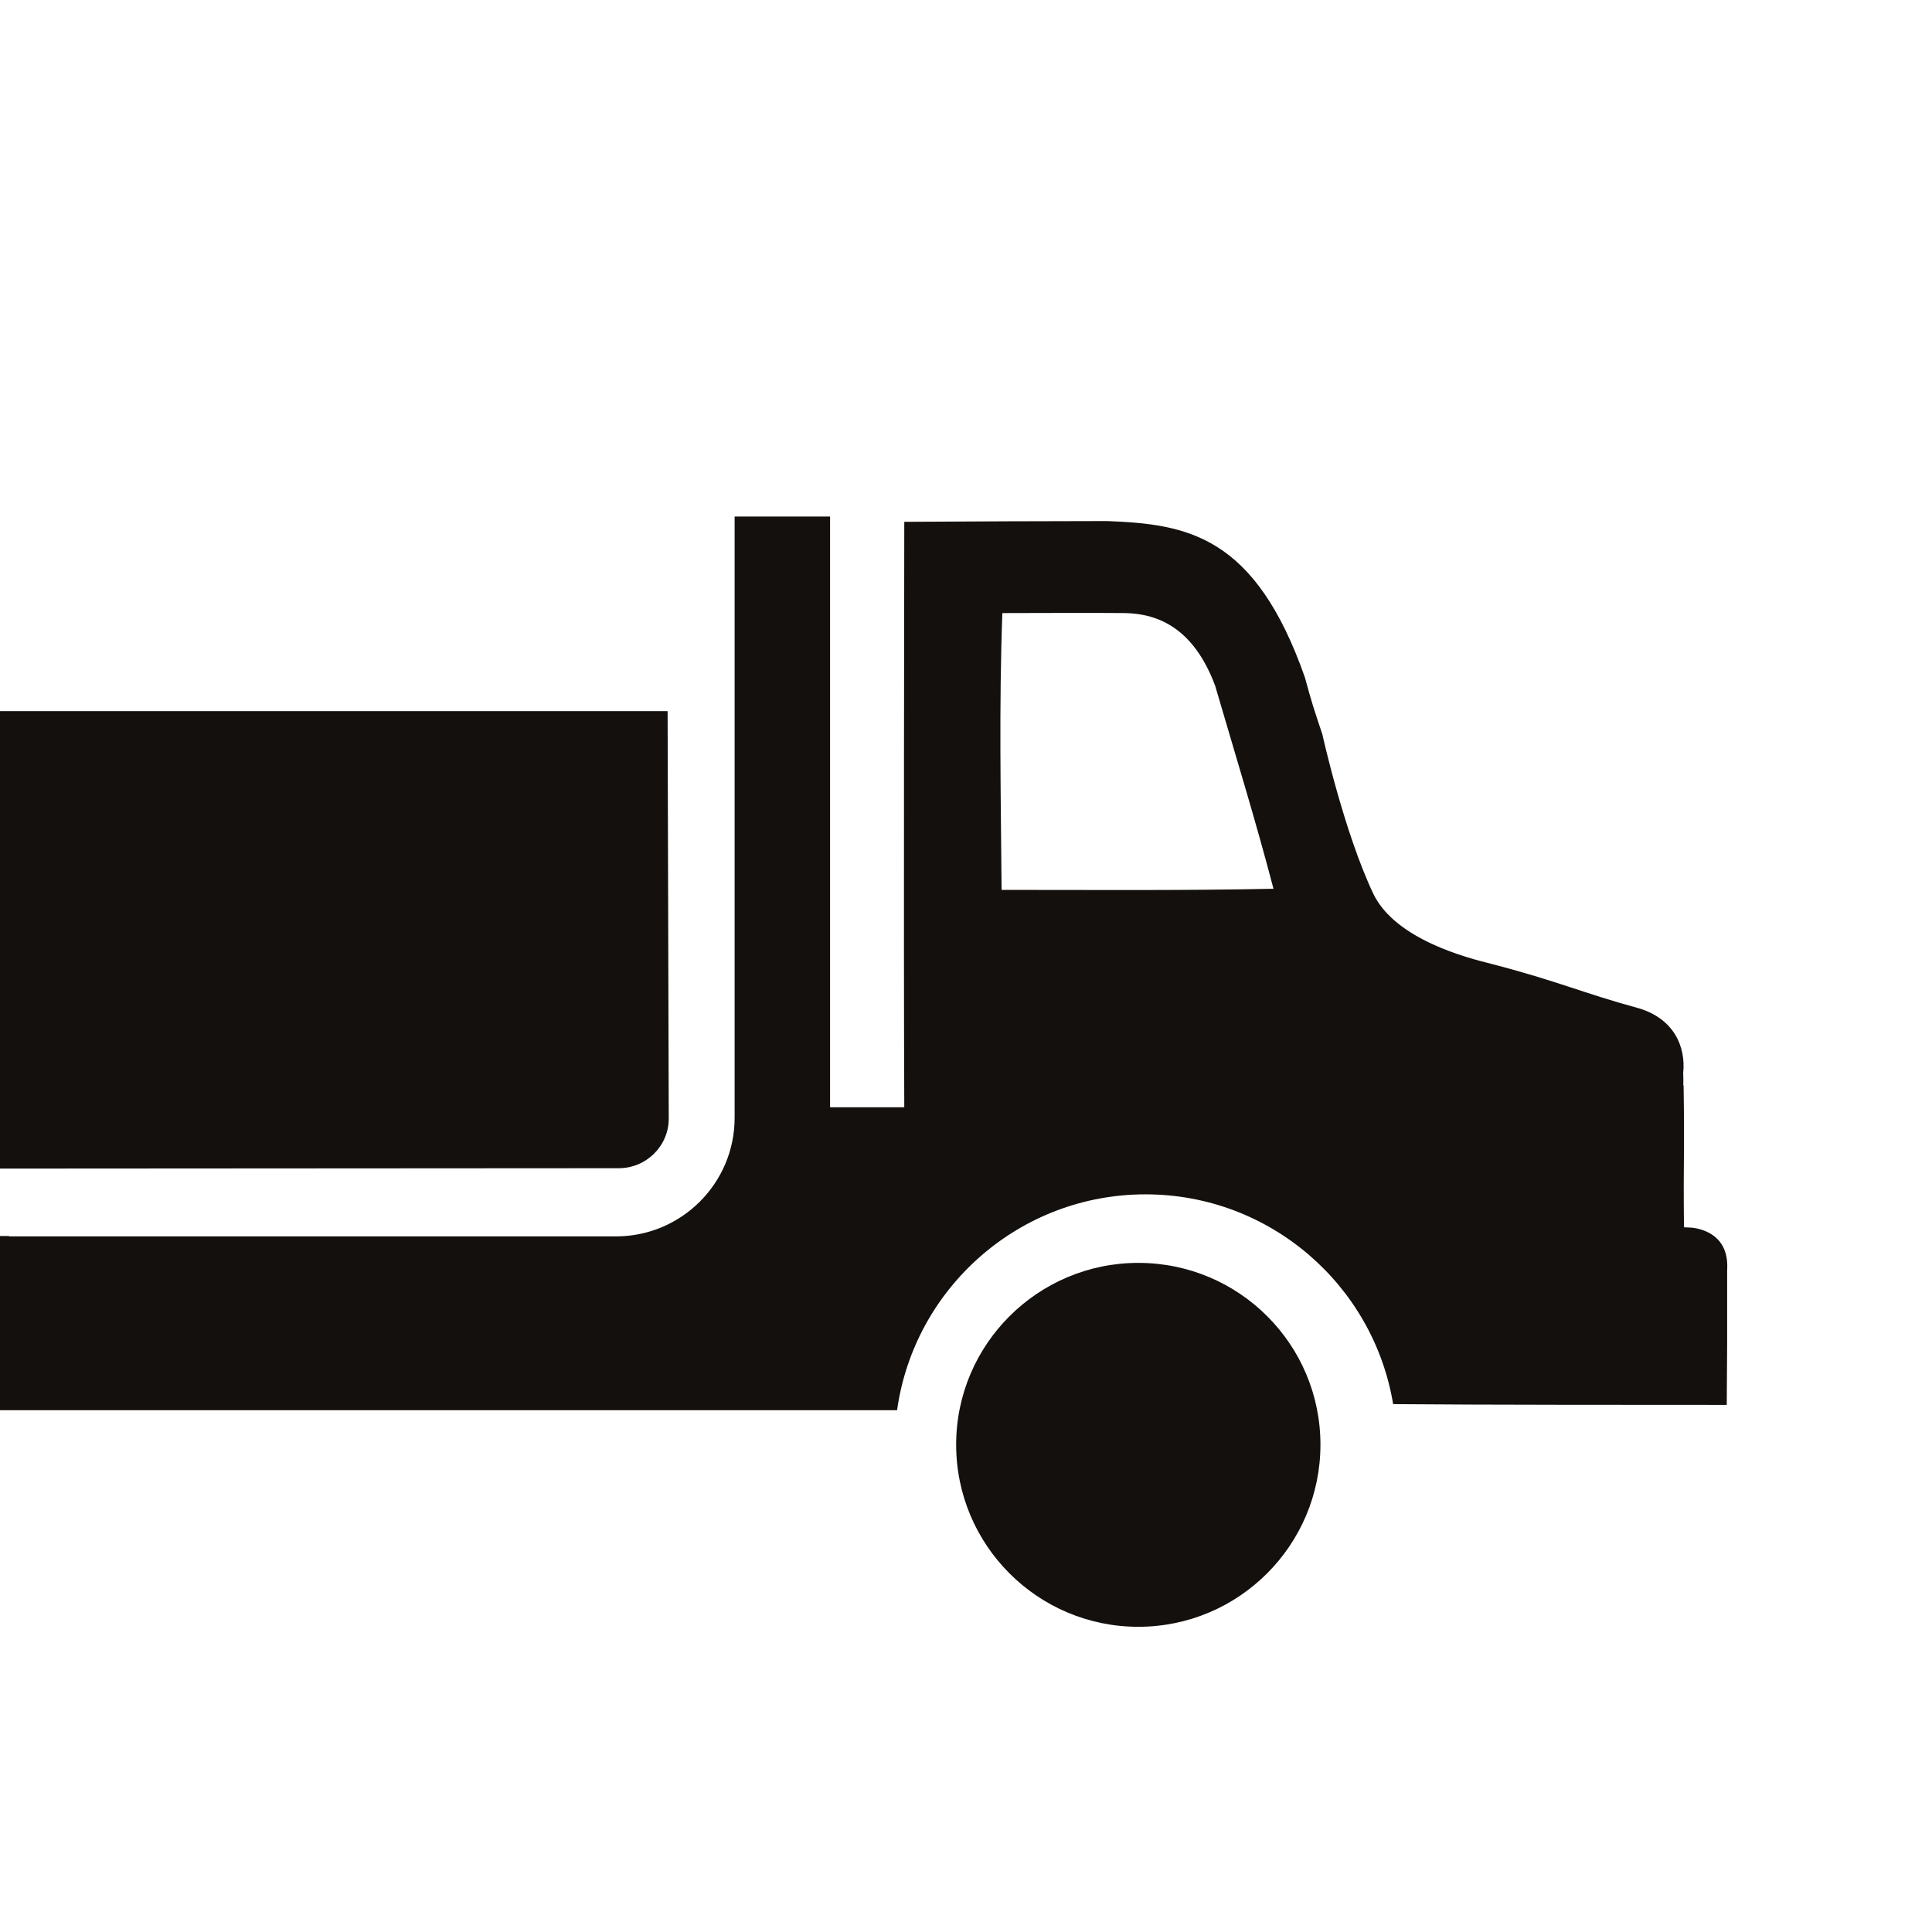
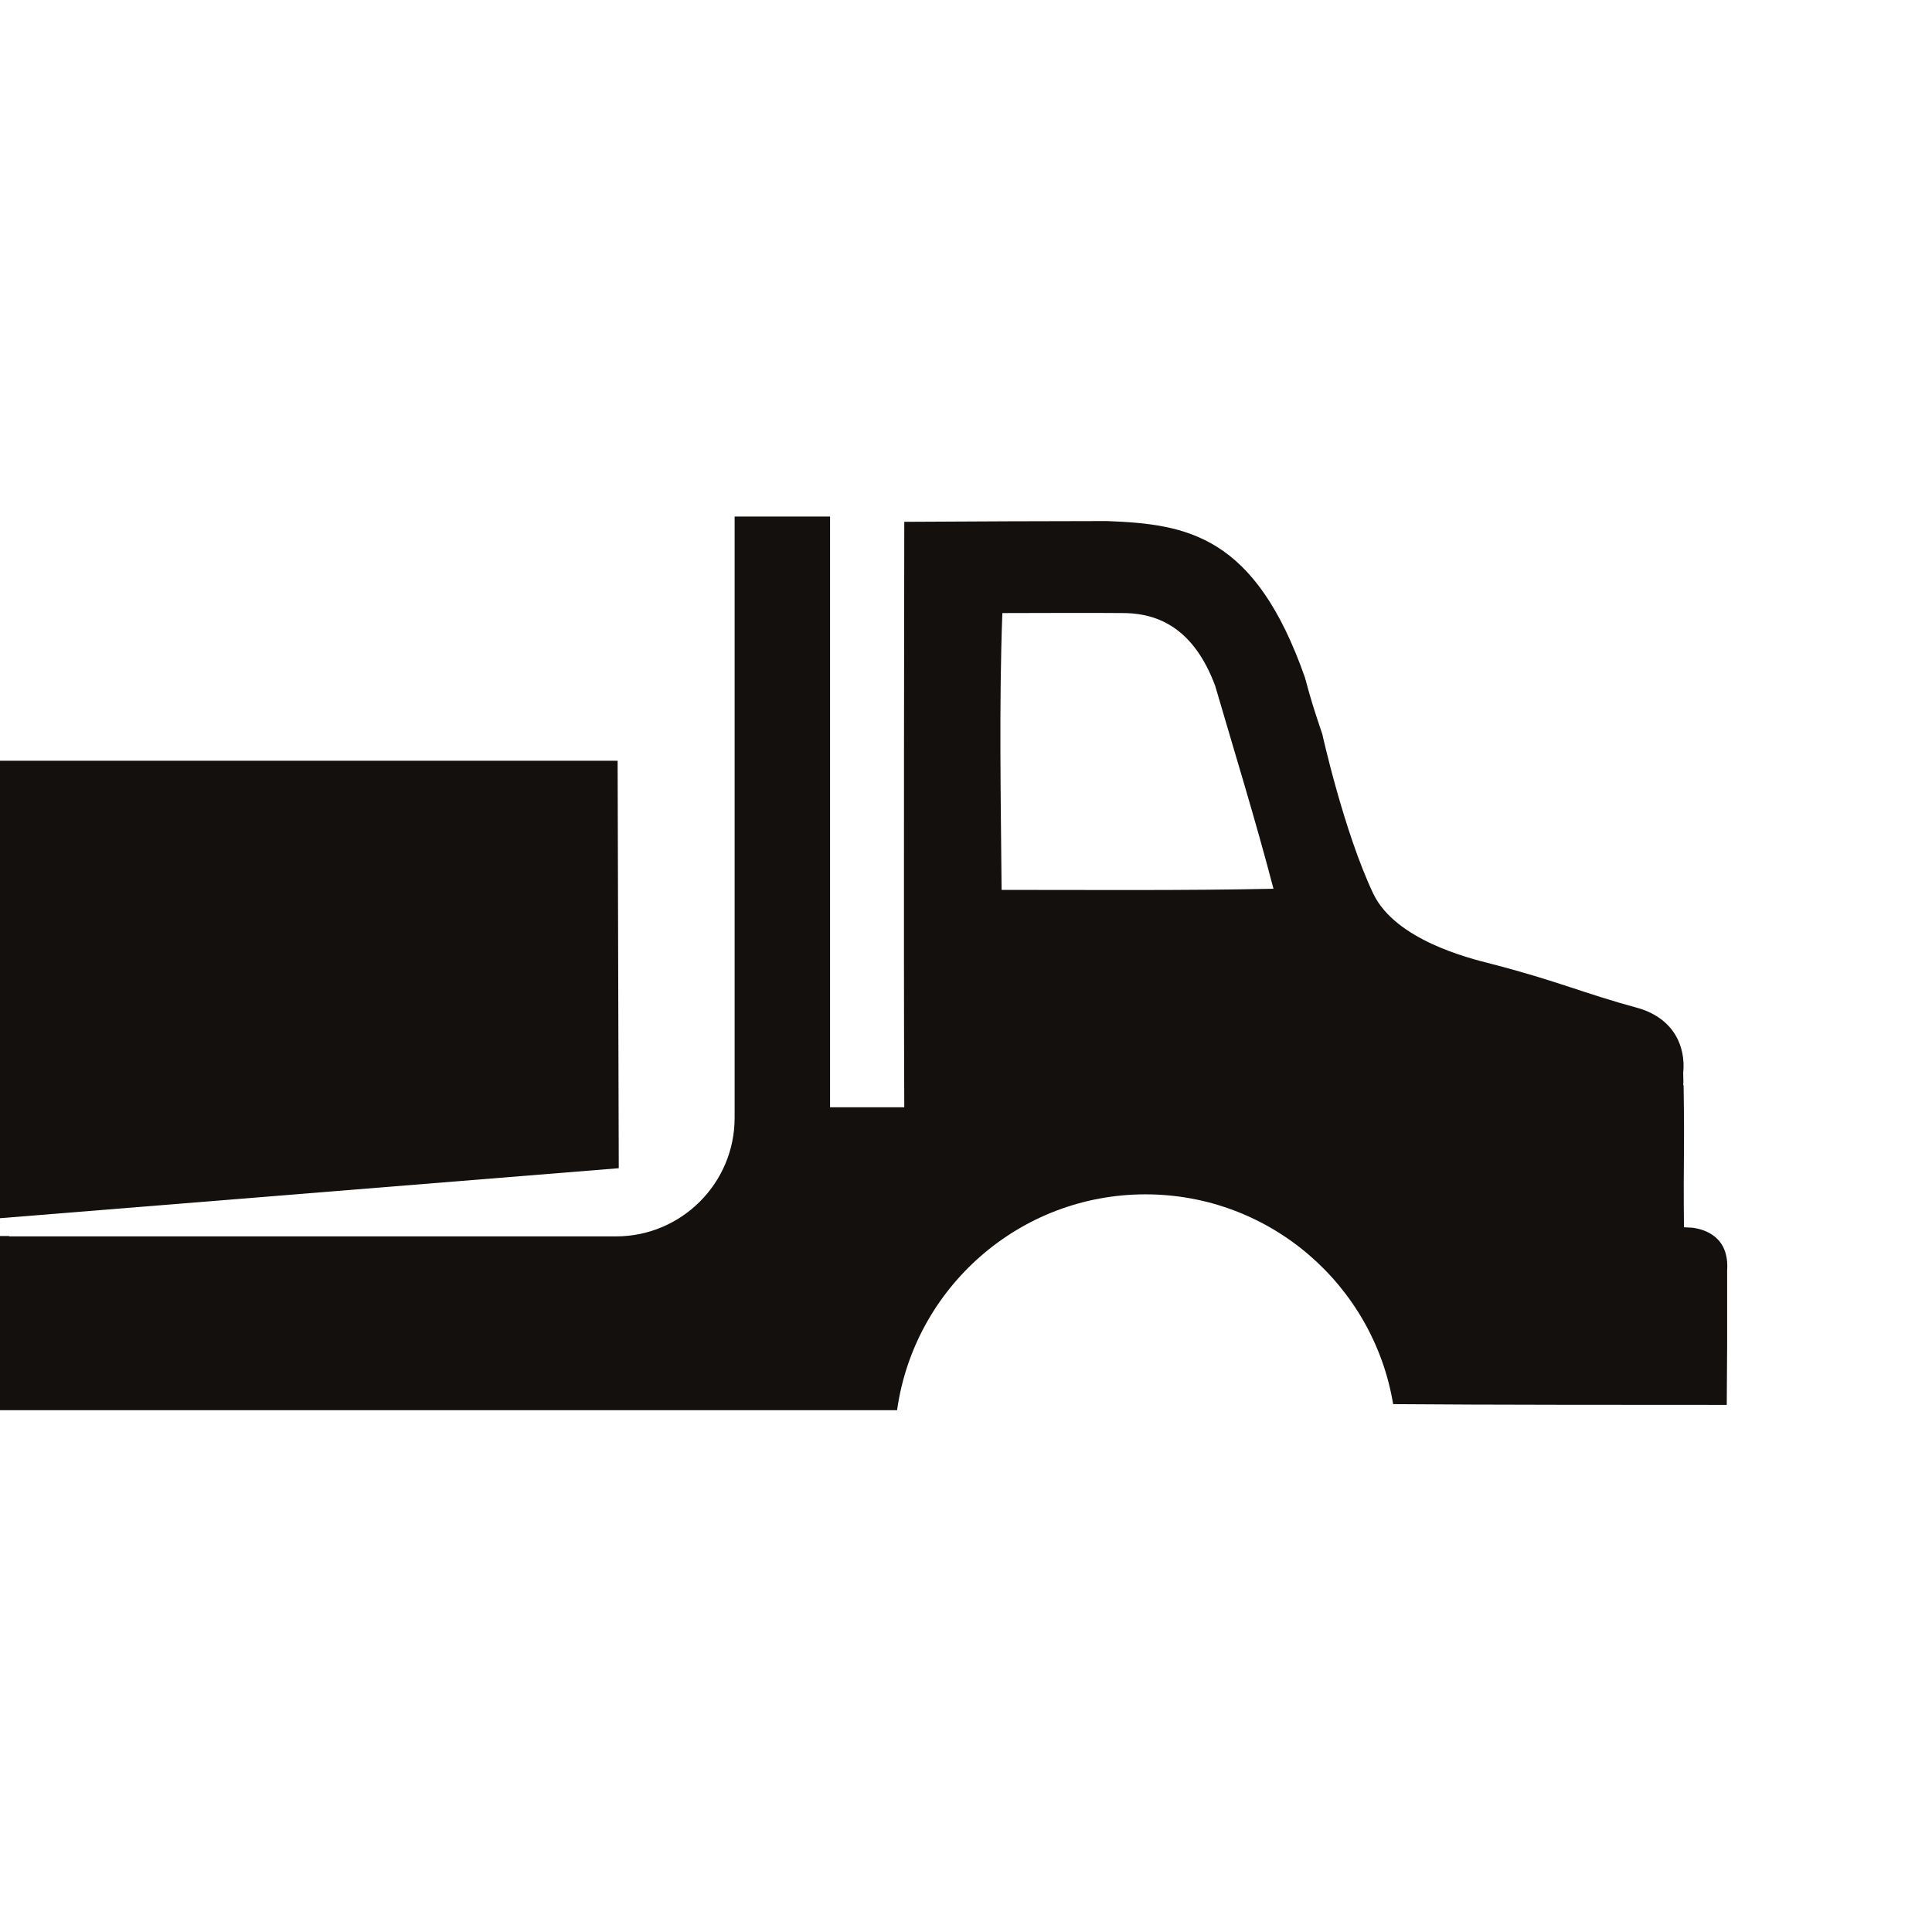
<svg xmlns="http://www.w3.org/2000/svg" version="1.1" x="0px" y="0px" viewBox="0 0 51.02 51.02" style="overflow:visible;enable-background:new 0 0 51.02 51.02;" xml:space="preserve">
  <style type="text/css">
	.st0{fill:transparent;}
	.st1{fill:#13100D;}
	.st2{fill:none;}
</style>
  <defs>
</defs>
  <g>
    <g>
-       <rect class="st0" width="51.02" height="51.02" />
-       <path class="st1" d="M30.06,42.96c2.65,0,4.81-2.15,4.81-4.81c0-2.65-2.15-4.8-4.81-4.8c-2.65,0-4.81,2.15-4.81,4.8    C25.25,40.81,27.41,42.96,30.06,42.96" />
-     </g>
+       </g>
    <g>
-       <path class="st2" d="M29.73,16.2c-1.02-0.01-2.23,0-3.25,0c-0.09,2.44-0.05,4.87-0.02,7.31c2.34,0,4.85,0.02,7.19-0.02    c-0.48-1.8-1.03-3.58-1.54-5.36C31.54,16.62,30.62,16.22,29.73,16.2z" />
-       <path class="st1" d="M16.34,30.85c0.73,0,1.32-0.59,1.32-1.31l-0.03-10.76H0v12.08L16.34,30.85z" />
+       <path class="st1" d="M16.34,30.85l-0.03-10.76H0v12.08L16.34,30.85z" />
      <path class="st1" d="M45.61,33.55c0.06-0.89-0.59-1.09-0.93-1.13c-0.07,0-0.14-0.01-0.21-0.01c-0.02-1.92,0.02-1.83-0.01-3.75    h-0.01c0.01-0.11,0-0.21,0-0.3c0-0.01,0-0.02,0-0.03c0.07-0.7-0.25-1.42-1.16-1.7c-1.51-0.41-2.11-0.71-3.92-1.18    c-0.6-0.15-2.51-0.63-3.1-1.84c-0.78-1.64-1.35-4.22-1.35-4.22c-0.23-0.69-0.27-0.8-0.46-1.5c-1.32-3.76-3.11-4.05-5.23-4.13    c-1.42,0-3.67,0.01-5.35,0.02c0,0-0.02,11.27,0,15.46h-1.96v-15.6h-2.52v15.88c0,1.73-1.41,3.13-3.13,3.13l-16.03,0l0-0.01H0v4.6    h23.69c0.45-3.22,3.22-5.7,6.56-5.7c3.29,0,6.02,2.4,6.54,5.54c2.24,0.02,6.82,0.02,8.81,0.02c0-0.52,0.01-1.04,0.01-1.57    L45.61,33.55z M26.45,23.5c-0.02-2.44-0.07-4.87,0.02-7.31c1.02,0,2.23-0.01,3.25,0c0.89,0.02,1.81,0.42,2.37,1.92    c0.52,1.78,1.07,3.56,1.54,5.36C31.3,23.52,28.8,23.5,26.45,23.5z" />
    </g>
  </g>
</svg>